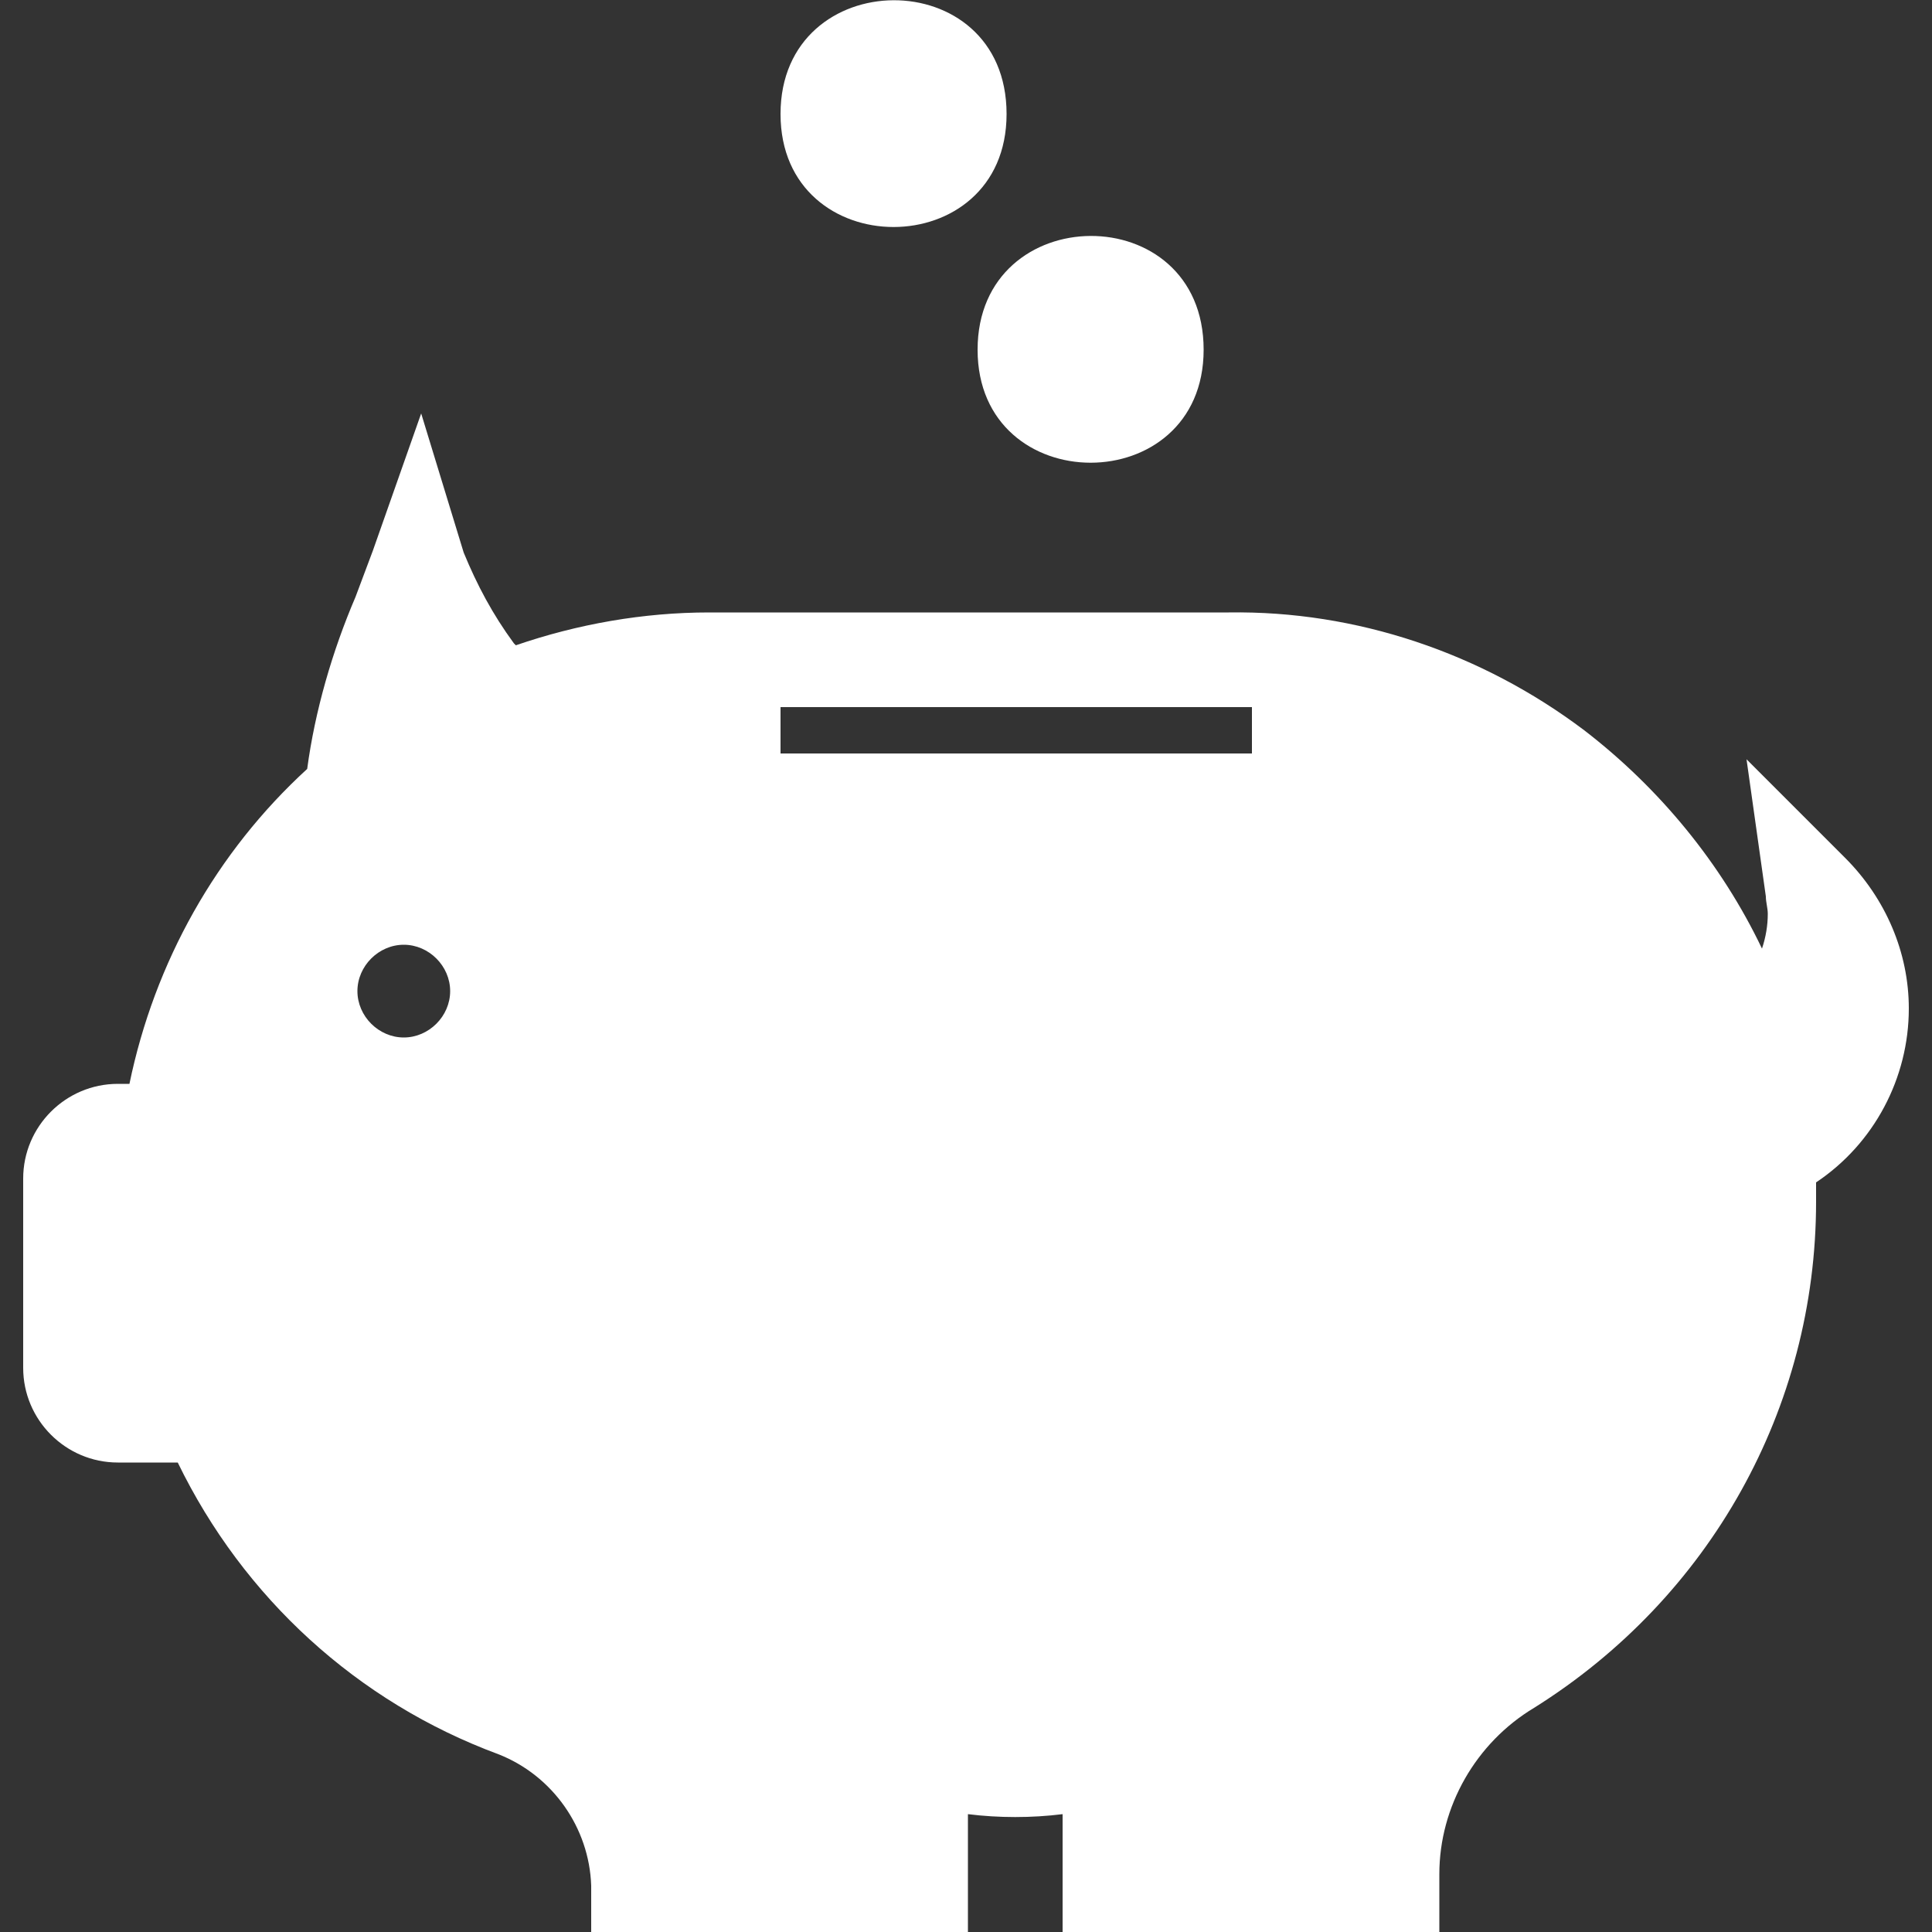
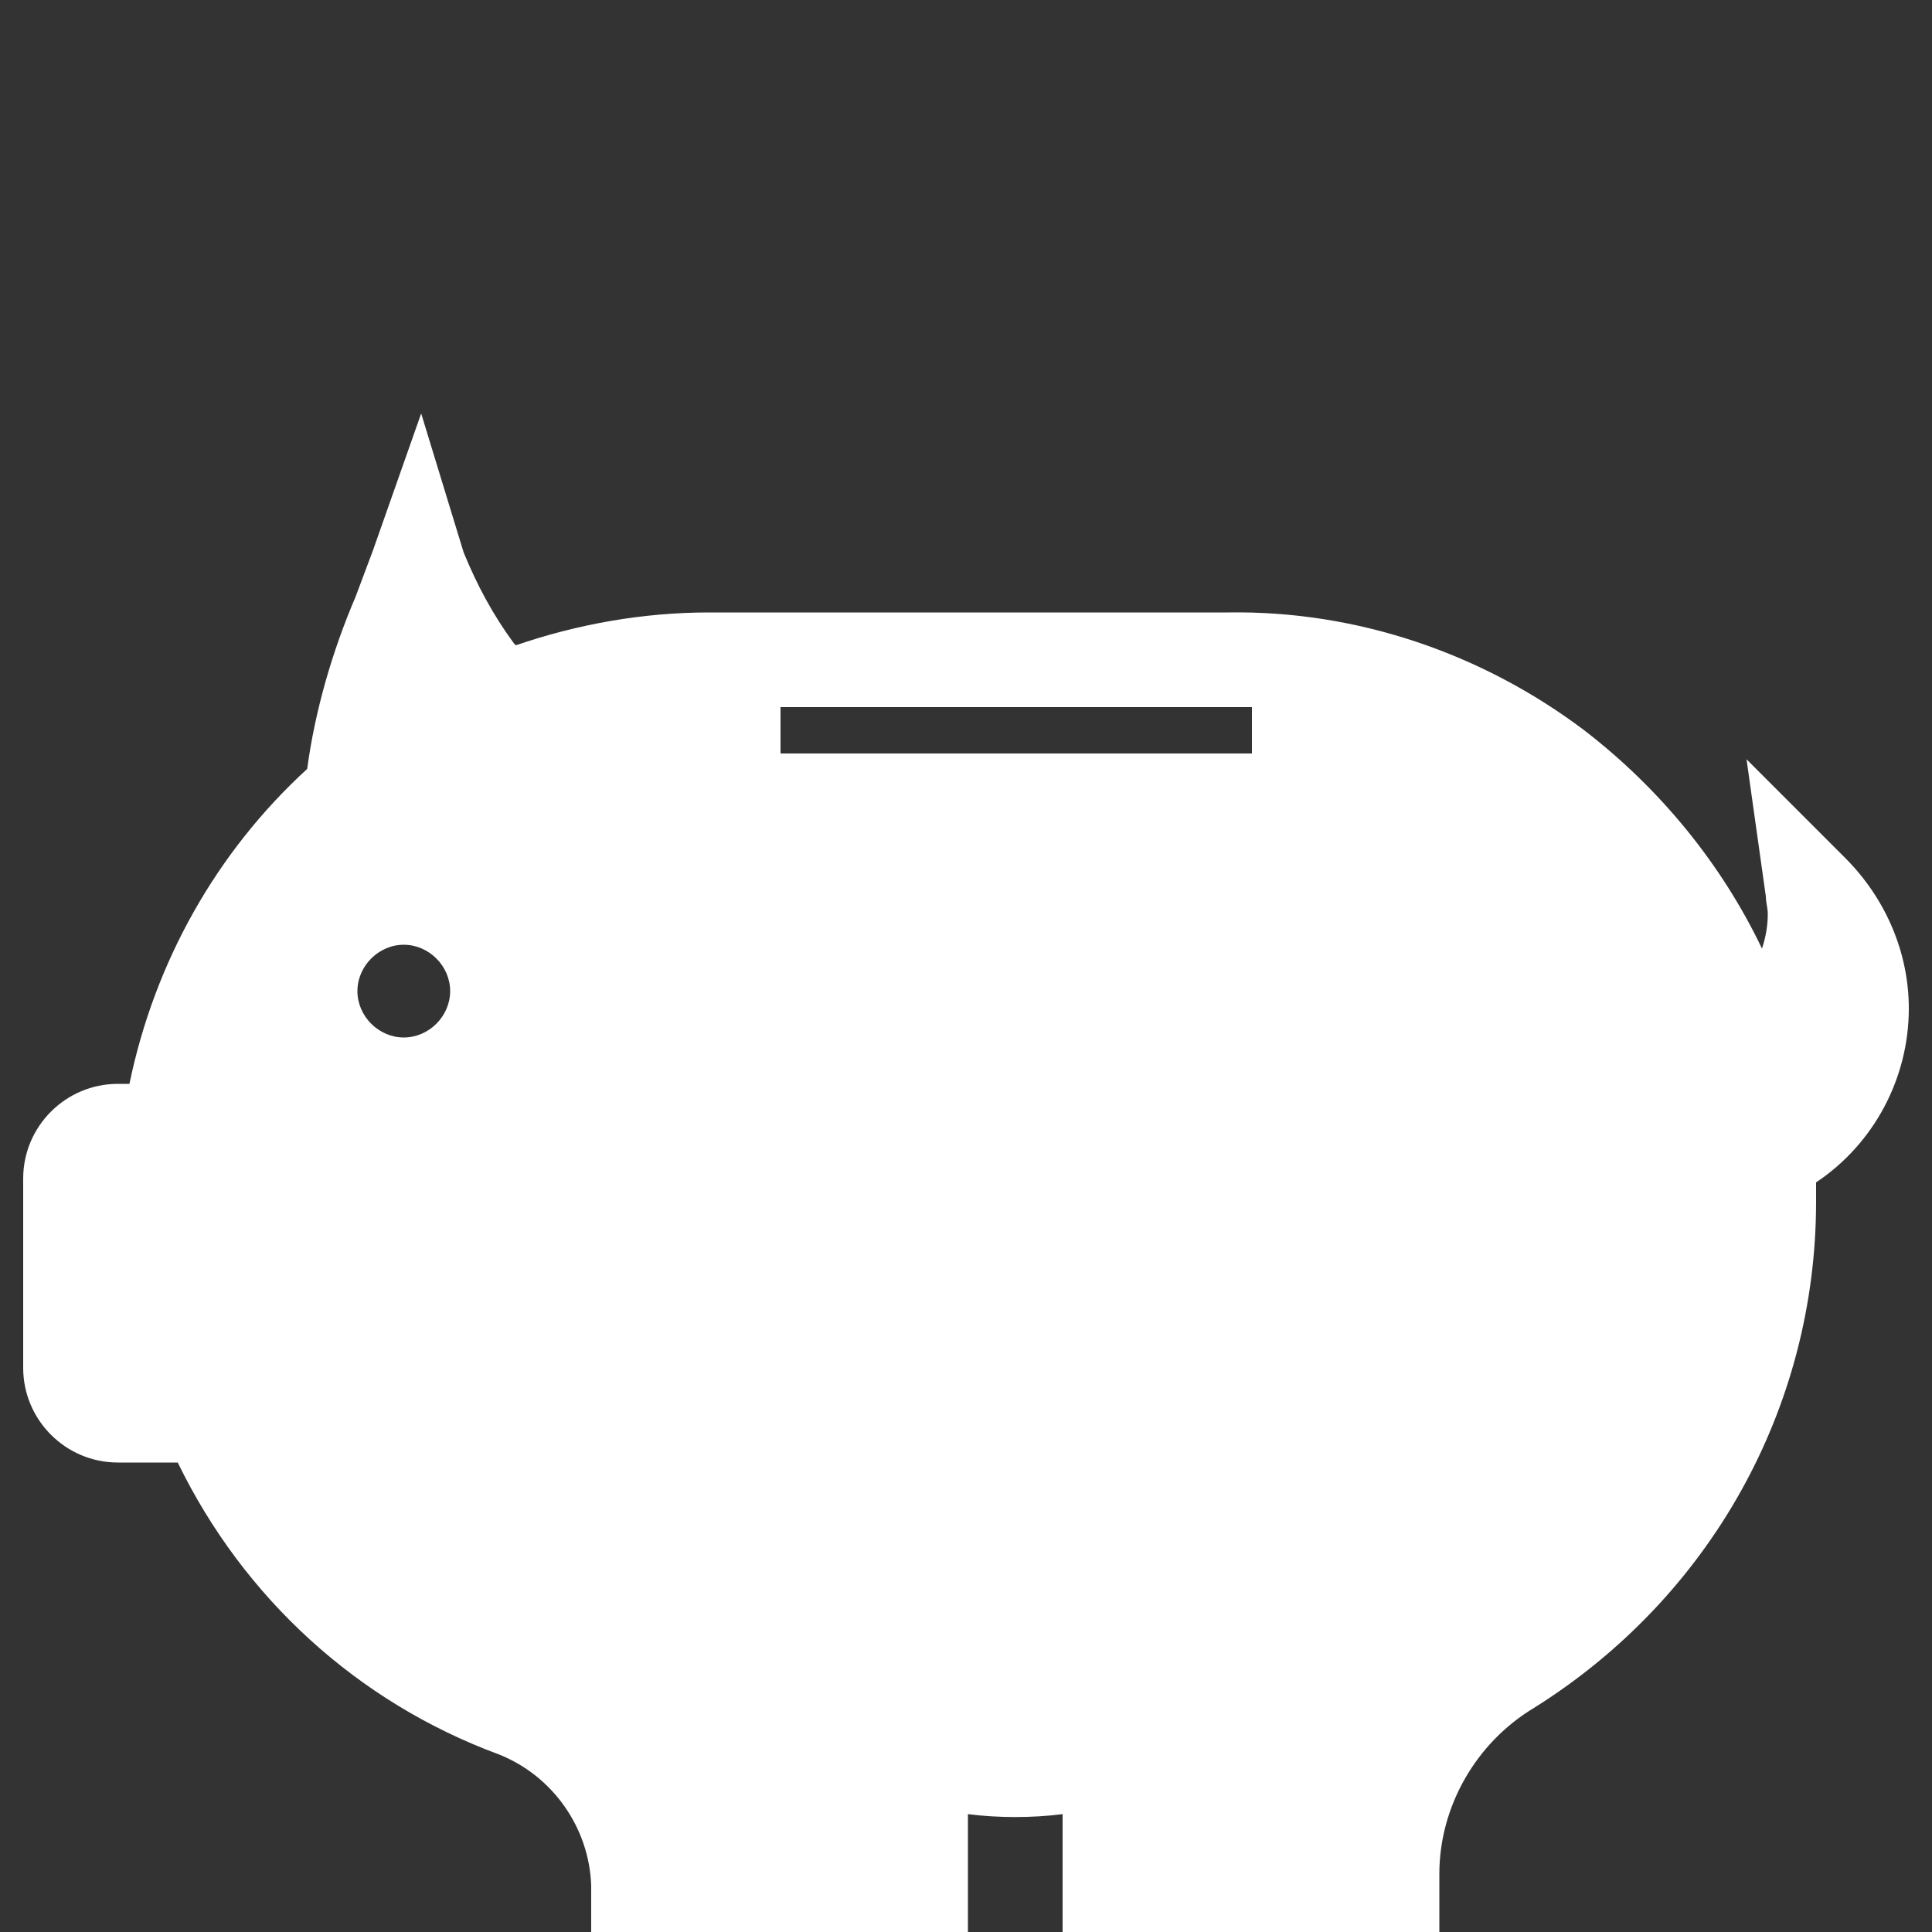
<svg xmlns="http://www.w3.org/2000/svg" version="1.1" id="Livello_1" x="0px" y="0px" viewBox="0 0 100 100" style="enable-background:new 0 0 100 100;" xml:space="preserve">
  <rect x="0" y="0" width="100" height="100" fill="#333333" stroke="none" />
  <style type="text/css">
	.st0{fill:#FFFFFF;}
</style>
  <g id="noun-save-money-1411759" transform="translate(0)">
    <path id="Tracciato_582" class="st0" d="M98.8,52.2c0-2.9-1.2-5.7-3.3-7.8l-5.1-5.1l1,7.1l0,0c0,0.3,0.1,0.6,0.1,0.9   c0,0.6-0.1,1.2-0.3,1.8c-2.1-4.4-5.3-8.3-9.2-11.3c-5.3-4-11.8-6.2-18.4-6.1H36.7c-3.4,0-6.8,0.6-10,1.7l-0.1-0.1   c-1.1-1.5-1.9-3-2.6-4.7l-2.2-7.2l-2.5,7.1c-0.3,0.8-0.6,1.6-0.9,2.4l0,0c-1.2,2.8-2.1,5.9-2.5,8.9c-4.7,4.3-7.9,10-9.2,16.3H6.1   c-2.7,0-4.9,2.2-4.9,4.9c0,0,0,0,0,0v9.8c0,2.7,2.2,4.9,4.9,4.9h3.1c3.4,7,9.3,12.4,16.6,15.1c2.8,1.1,4.7,3.8,4.8,6.8v2.5h19.5   v-6.2c1.6,0.2,3.3,0.2,4.9,0v6.2h19.5v-3.1l0,0c0-3.5,1.9-6.8,4.9-8.6C88.5,82.7,94,72.9,94,62.2v-1C97,59.2,98.8,55.8,98.8,52.2   L98.8,52.2z M20.9,53.7c-1.3,0-2.4-1.1-2.4-2.4c0-1.3,1.1-2.4,2.4-2.4c1.3,0,2.4,1.1,2.4,2.4c0,0,0,0,0,0   C23.3,52.6,22.2,53.7,20.9,53.7L20.9,53.7z M64.8,39H40.4v-2.4h24.4L64.8,39z" />
-     <path id="Tracciato_583" class="st0" d="M62.3,18.1c0,7.8-11.7,7.8-11.7,0S62.3,10.2,62.3,18.1" />
-     <path id="Tracciato_584" class="st0" d="M52.1,5.9c0,7.8-11.7,7.8-11.7,0S52.1-2,52.1,5.9" />
  </g>
</svg>